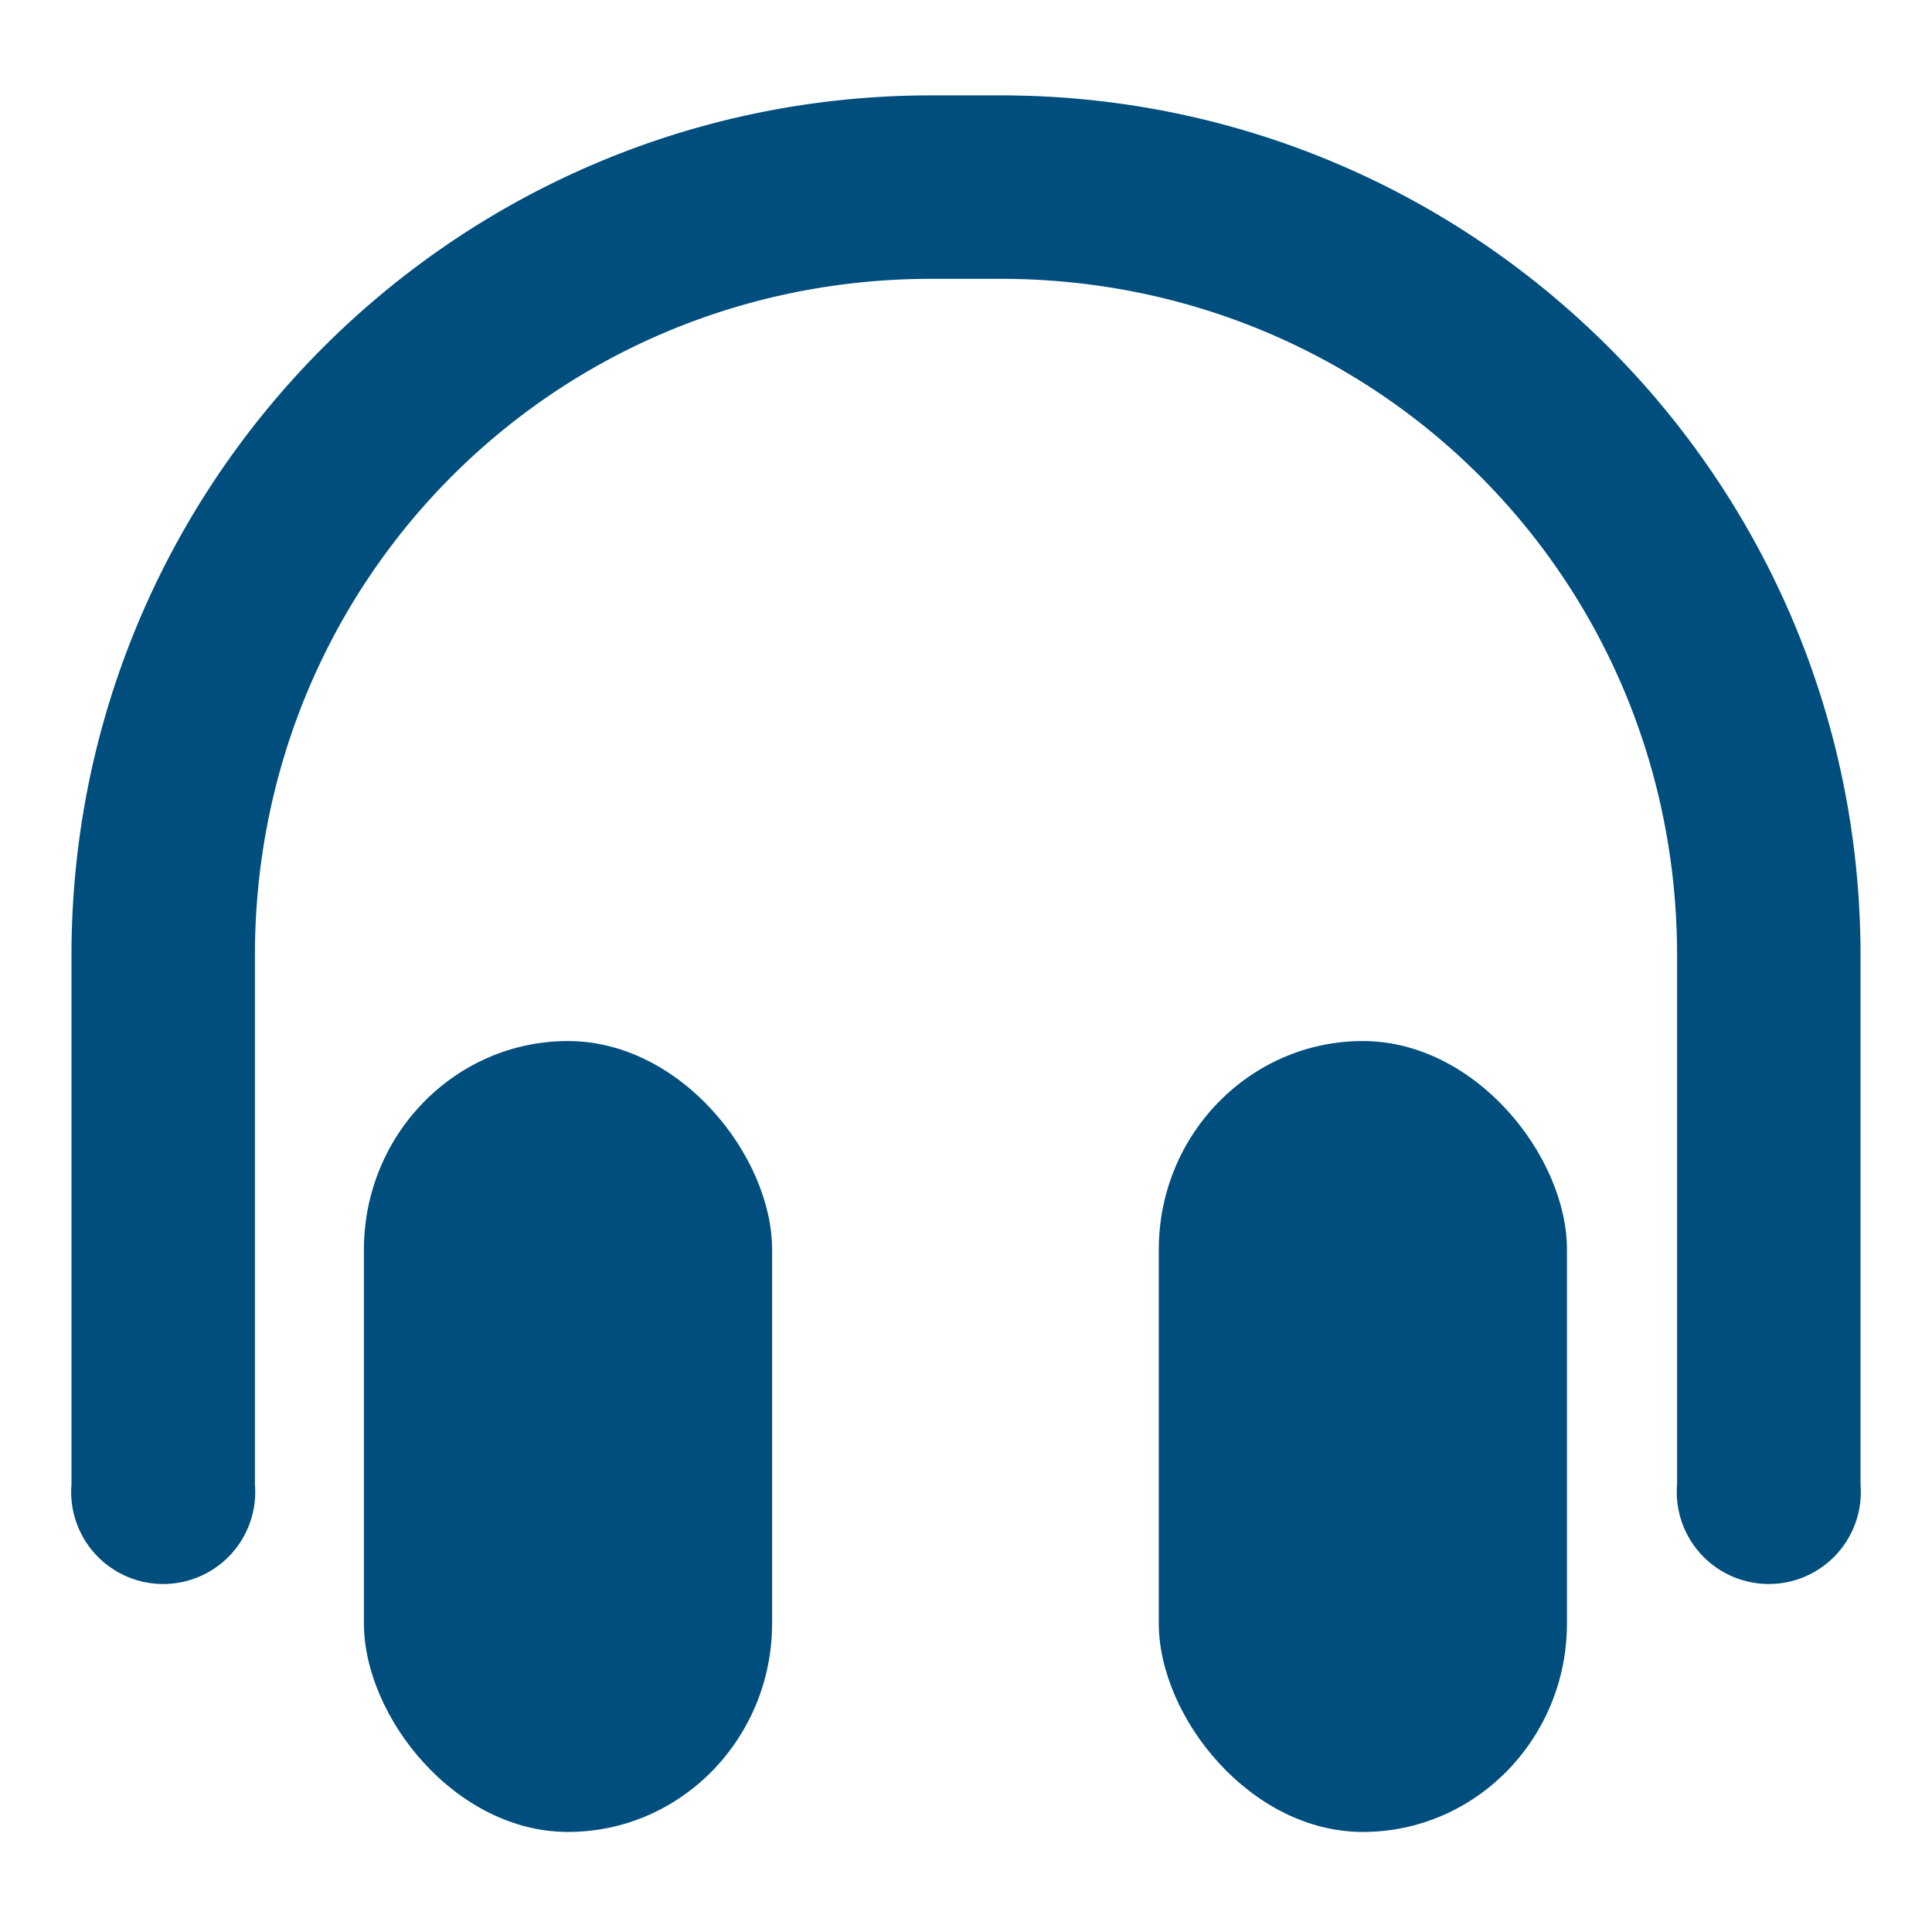
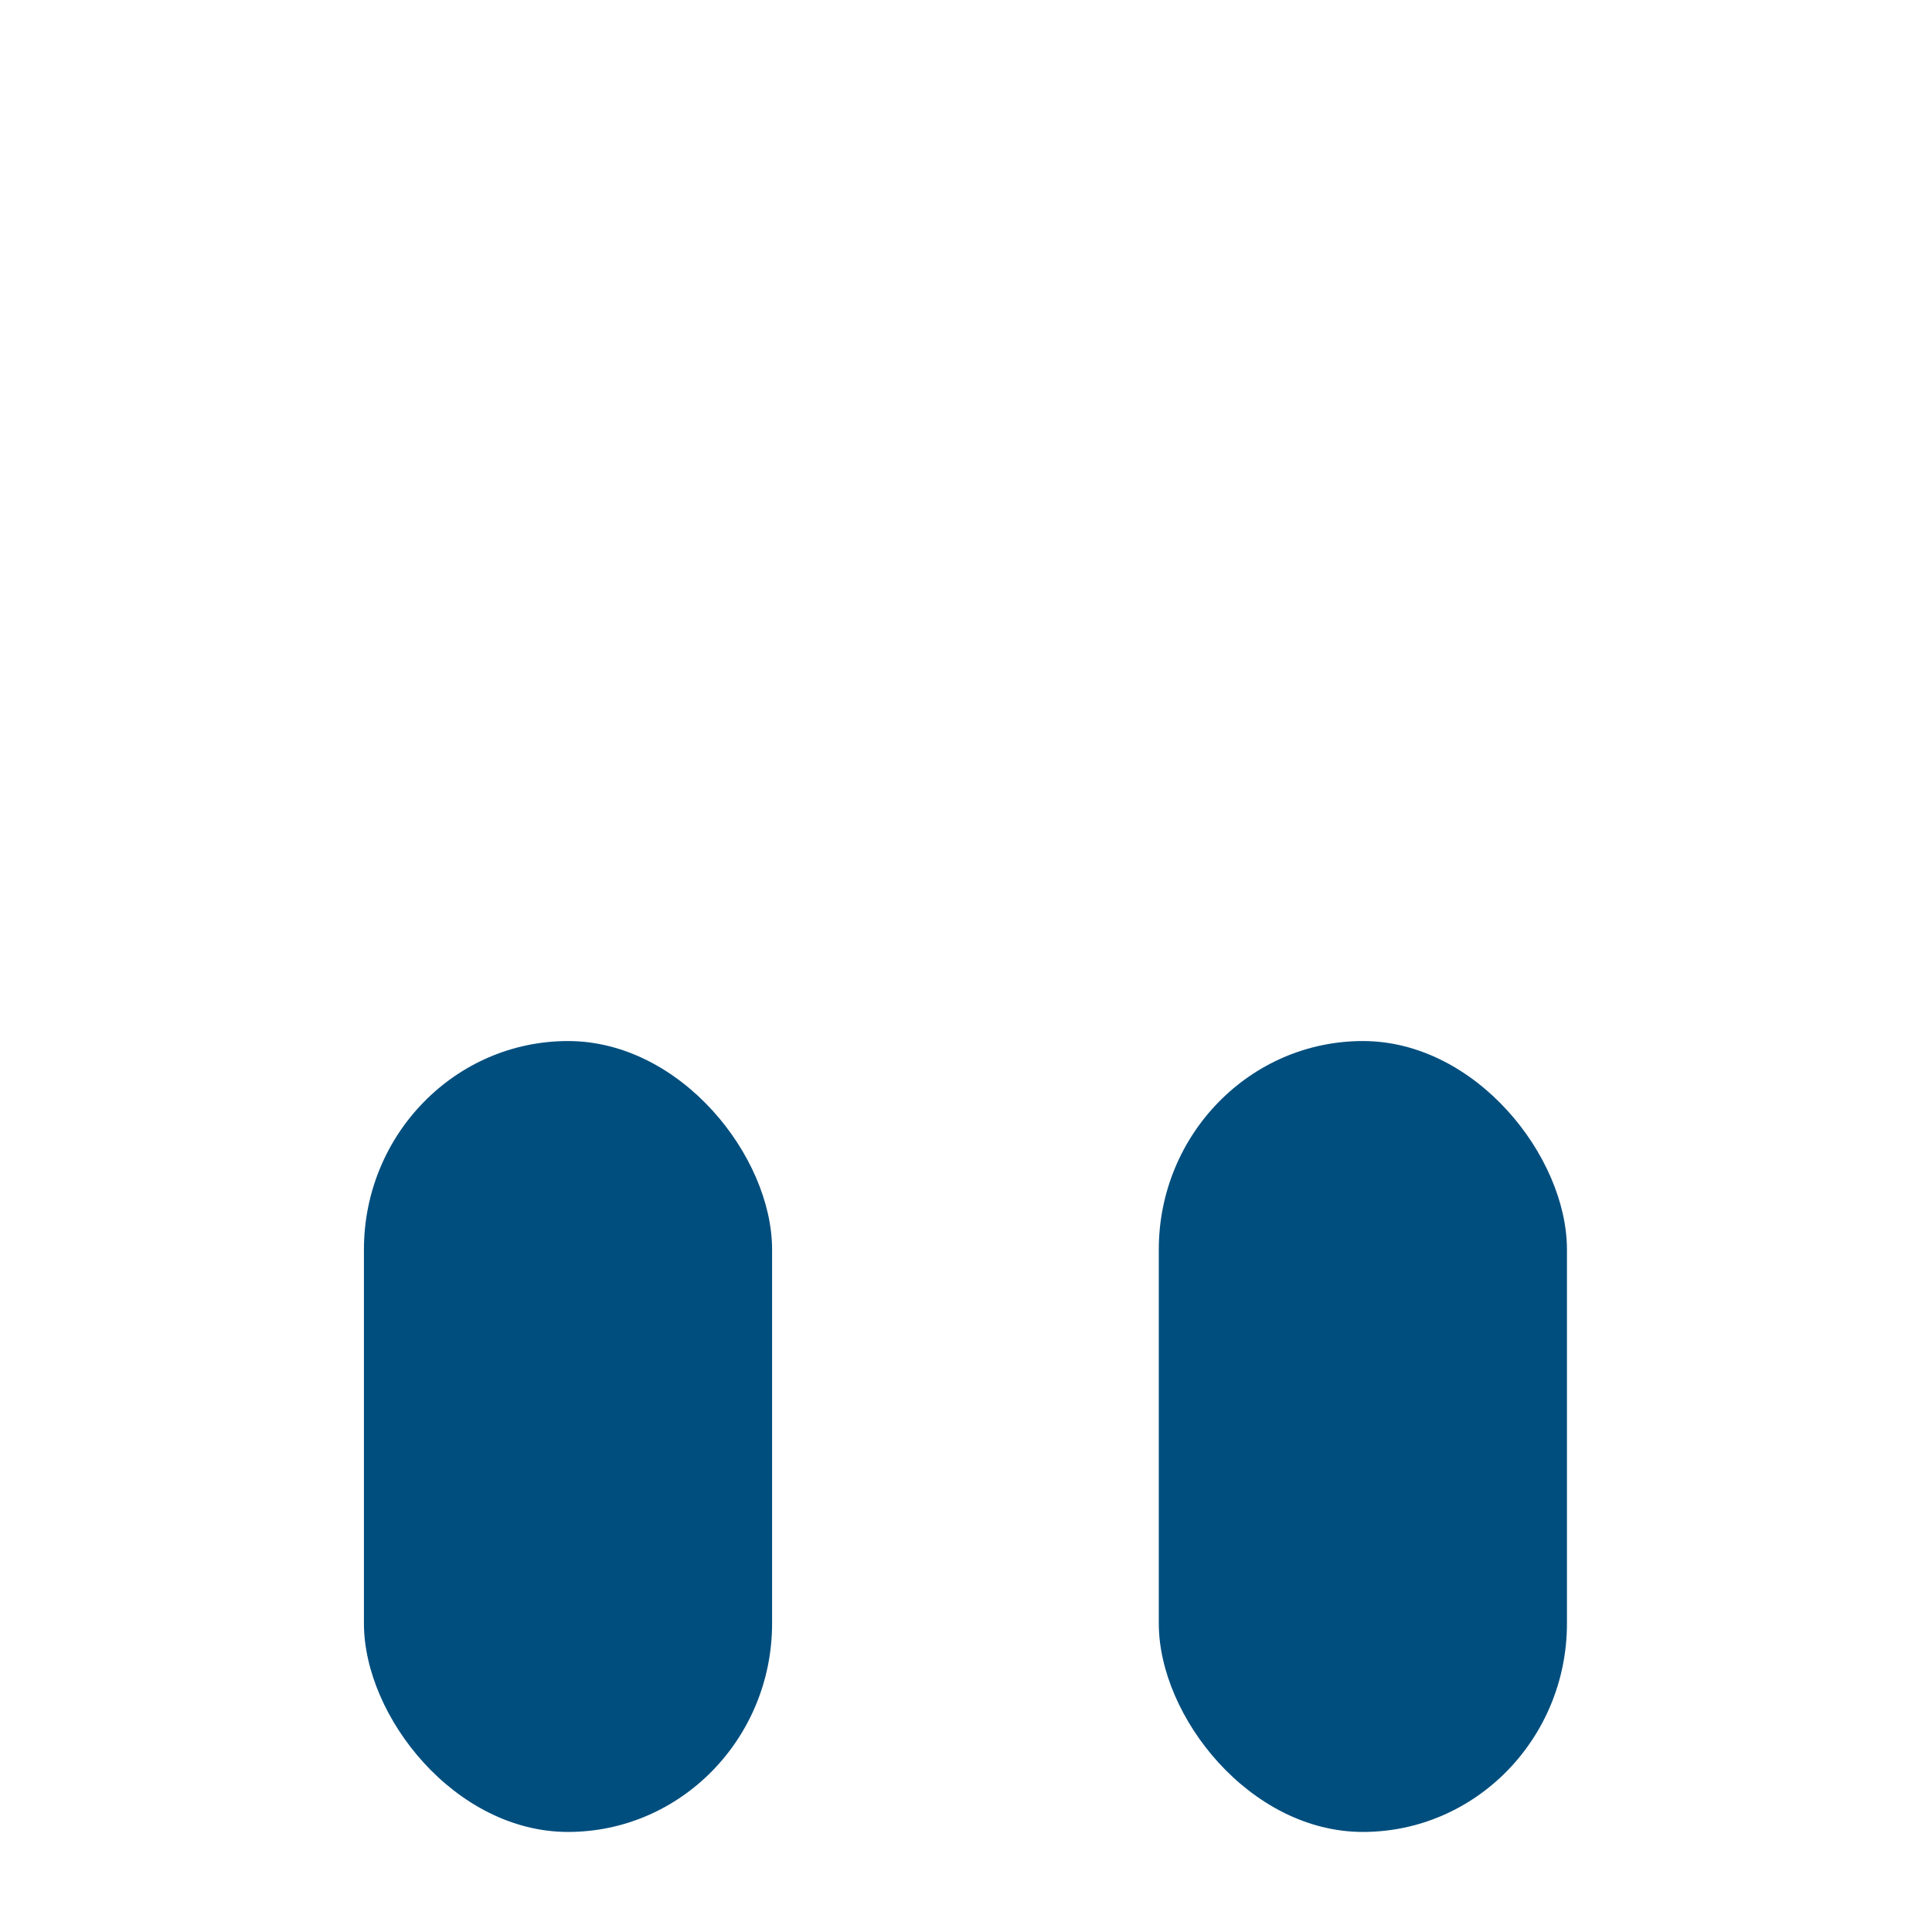
<svg xmlns="http://www.w3.org/2000/svg" id="svg3065" height="19" width="19" version="1.1">
  <g id="layer1" transform="translate(0,-1033.362)">
    <g id="g3954" fill="#004e7e" transform="translate(-1.5,1.5)">
      <rect id="rect4319" style="enable-background:accumulate;color:#000000;" ry="2.051" height="7.778" width="4.014" y="1042.1" x="5.079" />
      <rect id="rect4321" style="enable-background:accumulate;color:#000000;" ry="2.051" height="7.778" width="4.014" y="1042.1" x="12.896" />
-       <path id="rect4323" style="baseline-shift:baseline;block-progression:tb;color:#000000;direction:ltr;text-indent:0;text-align:start;enable-background:accumulate;text-transform:none;" d="m10.66,1032.8c-4.671,0-8.457,3.786-8.457,8.457v5.204a0.905,0.905,0,1,0,1.804,0v-5.204c0-3.7,2.953-6.653,6.653-6.653h0.68c3.7,0,6.653,2.953,6.653,6.653v5.204a0.905,0.905,0,1,0,1.804,0v-5.204c0-4.671-3.786-8.457-8.457-8.457h-0.68z" />
    </g>
  </g>
</svg>